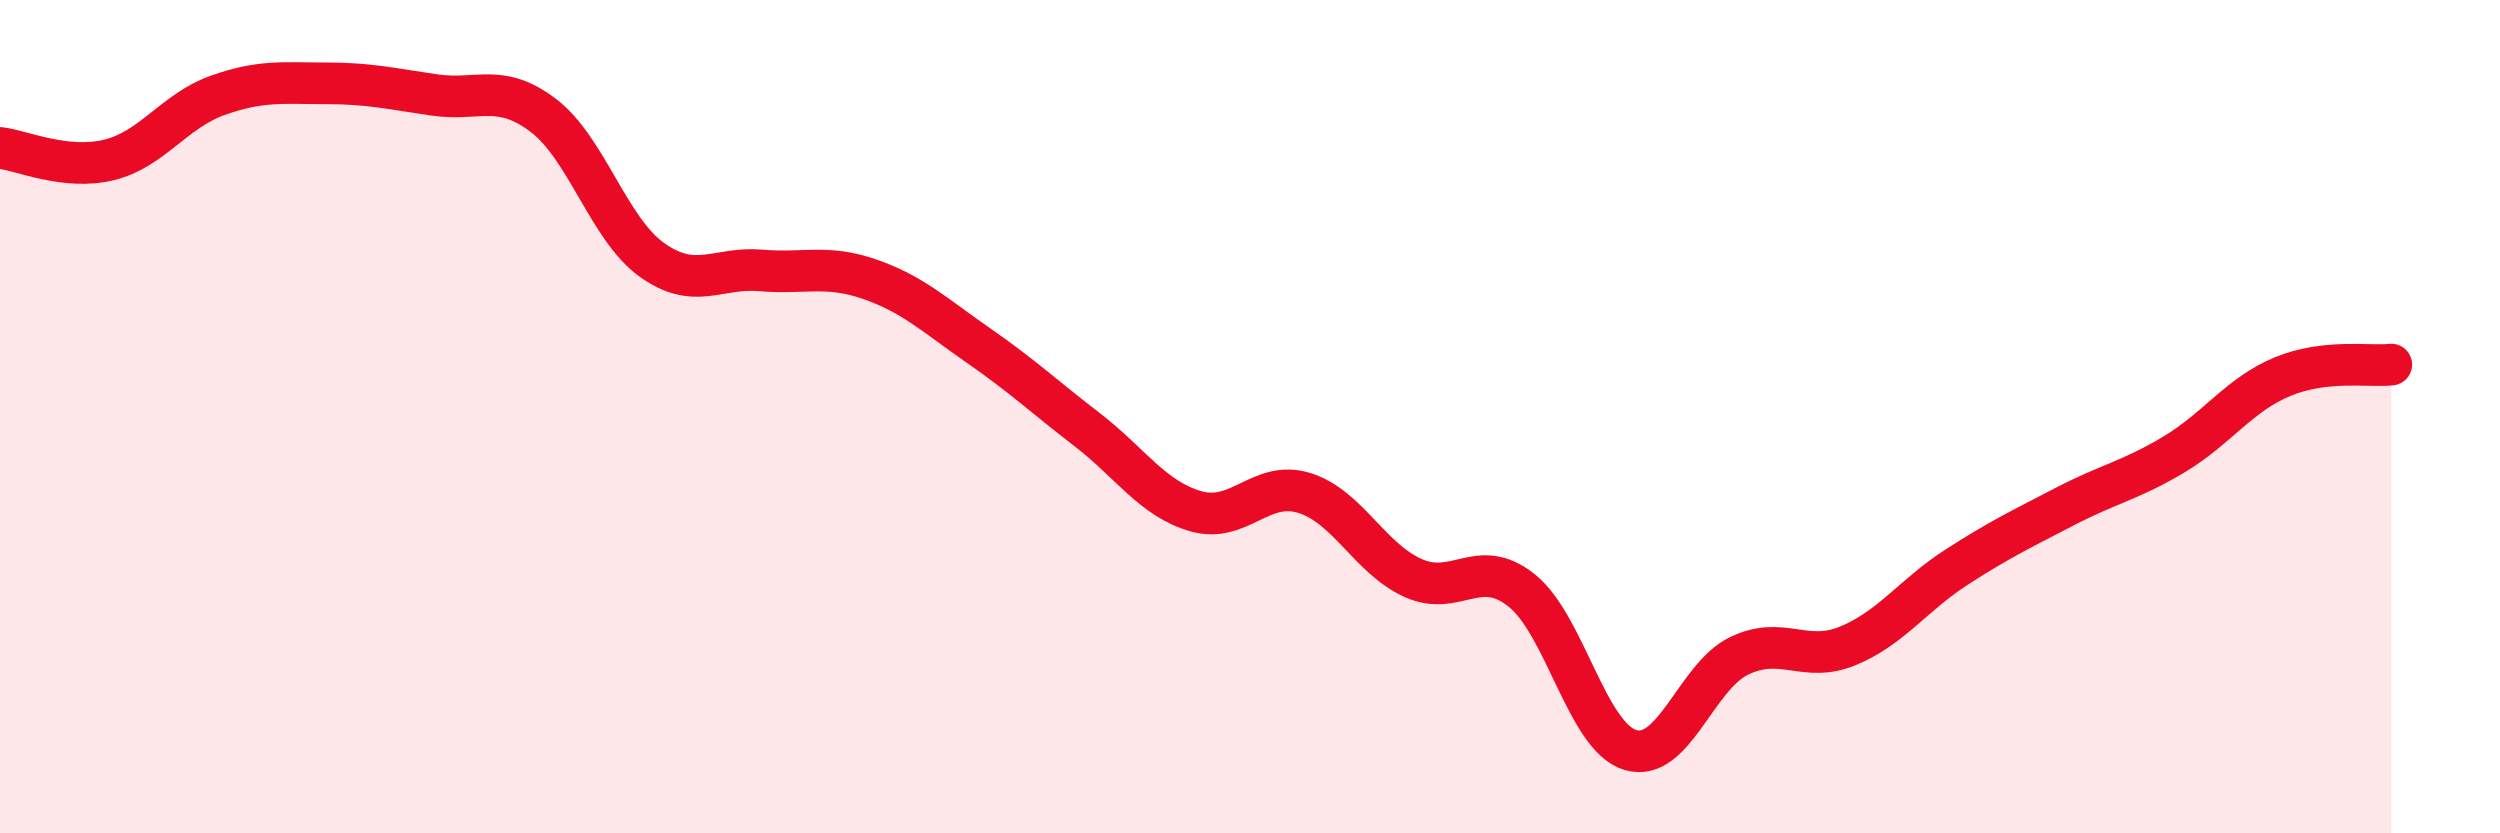
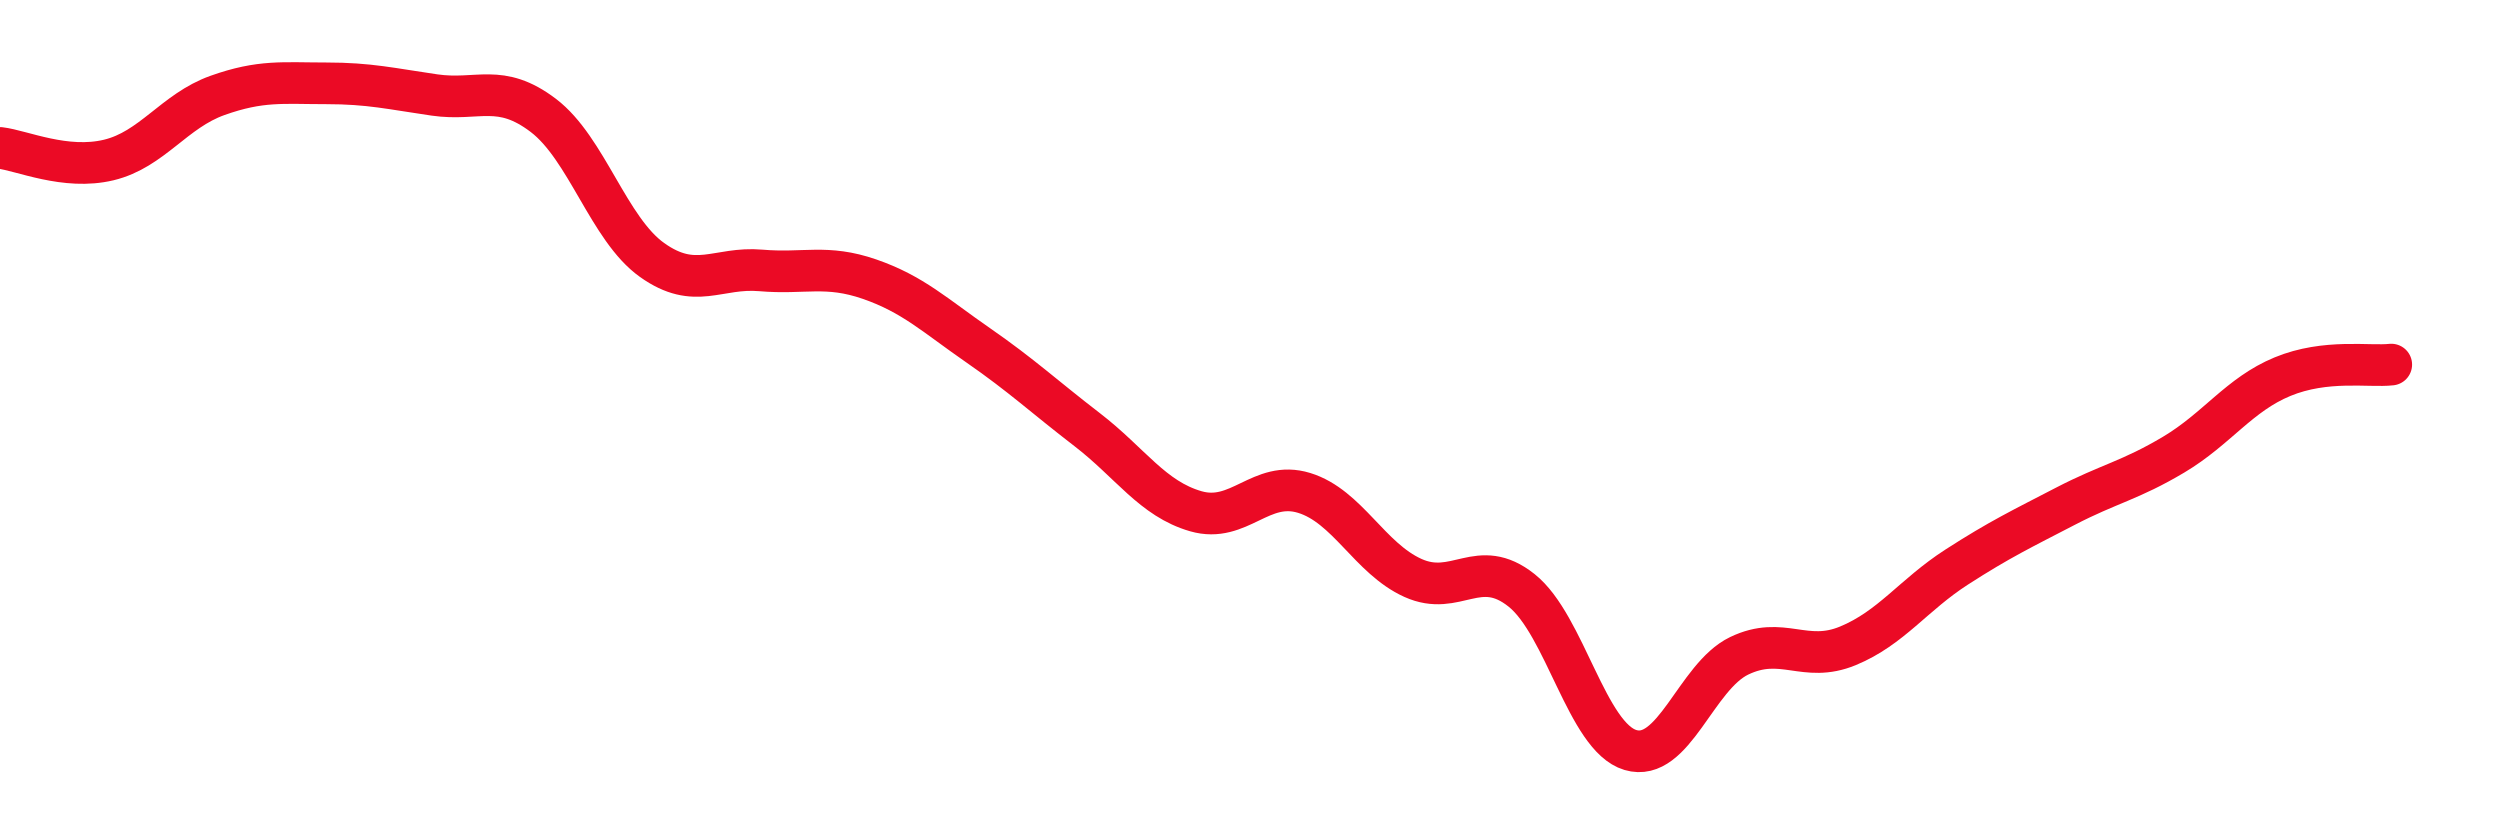
<svg xmlns="http://www.w3.org/2000/svg" width="60" height="20" viewBox="0 0 60 20">
-   <path d="M 0,3.55 C 0.52,3.61 1.57,4.09 2.61,3.84 C 3.65,3.59 4.18,2.66 5.22,2.29 C 6.26,1.92 6.79,2 7.83,2 C 8.87,2 9.39,2.13 10.43,2.28 C 11.47,2.43 12,1.98 13.04,2.77 C 14.08,3.56 14.61,5.5 15.65,6.24 C 16.69,6.98 17.22,6.4 18.26,6.49 C 19.3,6.58 19.83,6.34 20.87,6.7 C 21.91,7.06 22.44,7.57 23.48,8.29 C 24.52,9.01 25.05,9.51 26.09,10.31 C 27.13,11.11 27.66,11.97 28.7,12.27 C 29.74,12.57 30.26,11.51 31.3,11.83 C 32.34,12.15 32.87,13.4 33.91,13.87 C 34.95,14.34 35.48,13.34 36.52,14.17 C 37.56,15 38.09,17.69 39.13,18 C 40.17,18.31 40.7,16.24 41.74,15.74 C 42.78,15.24 43.31,15.93 44.35,15.5 C 45.39,15.07 45.92,14.28 46.96,13.61 C 48,12.94 48.53,12.69 49.57,12.15 C 50.61,11.61 51.13,11.53 52.17,10.91 C 53.21,10.29 53.74,9.47 54.78,9.04 C 55.82,8.61 56.87,8.81 57.39,8.75L57.39 20L0 20Z" fill="#EB0A25" opacity="0.1" stroke-linecap="round" stroke-linejoin="round" />
  <path d="M 0,3.55 C 0.52,3.61 1.57,4.09 2.61,3.84 C 3.65,3.59 4.18,2.66 5.22,2.29 C 6.26,1.92 6.79,2 7.83,2 C 8.87,2 9.39,2.13 10.43,2.28 C 11.47,2.43 12,1.98 13.04,2.77 C 14.08,3.56 14.61,5.5 15.65,6.24 C 16.69,6.98 17.22,6.4 18.26,6.49 C 19.3,6.58 19.83,6.34 20.87,6.7 C 21.91,7.06 22.44,7.57 23.48,8.29 C 24.52,9.01 25.05,9.51 26.09,10.31 C 27.13,11.11 27.66,11.97 28.7,12.27 C 29.74,12.57 30.26,11.51 31.3,11.83 C 32.34,12.15 32.87,13.4 33.91,13.87 C 34.95,14.34 35.48,13.34 36.52,14.17 C 37.56,15 38.09,17.69 39.13,18 C 40.17,18.31 40.7,16.24 41.74,15.74 C 42.78,15.24 43.31,15.93 44.35,15.5 C 45.39,15.07 45.92,14.28 46.96,13.61 C 48,12.94 48.53,12.69 49.57,12.15 C 50.61,11.61 51.13,11.53 52.17,10.91 C 53.21,10.29 53.74,9.47 54.78,9.04 C 55.82,8.61 56.87,8.81 57.39,8.75" stroke="#EB0A25" stroke-width="1" fill="none" stroke-linecap="round" stroke-linejoin="round" />
</svg>